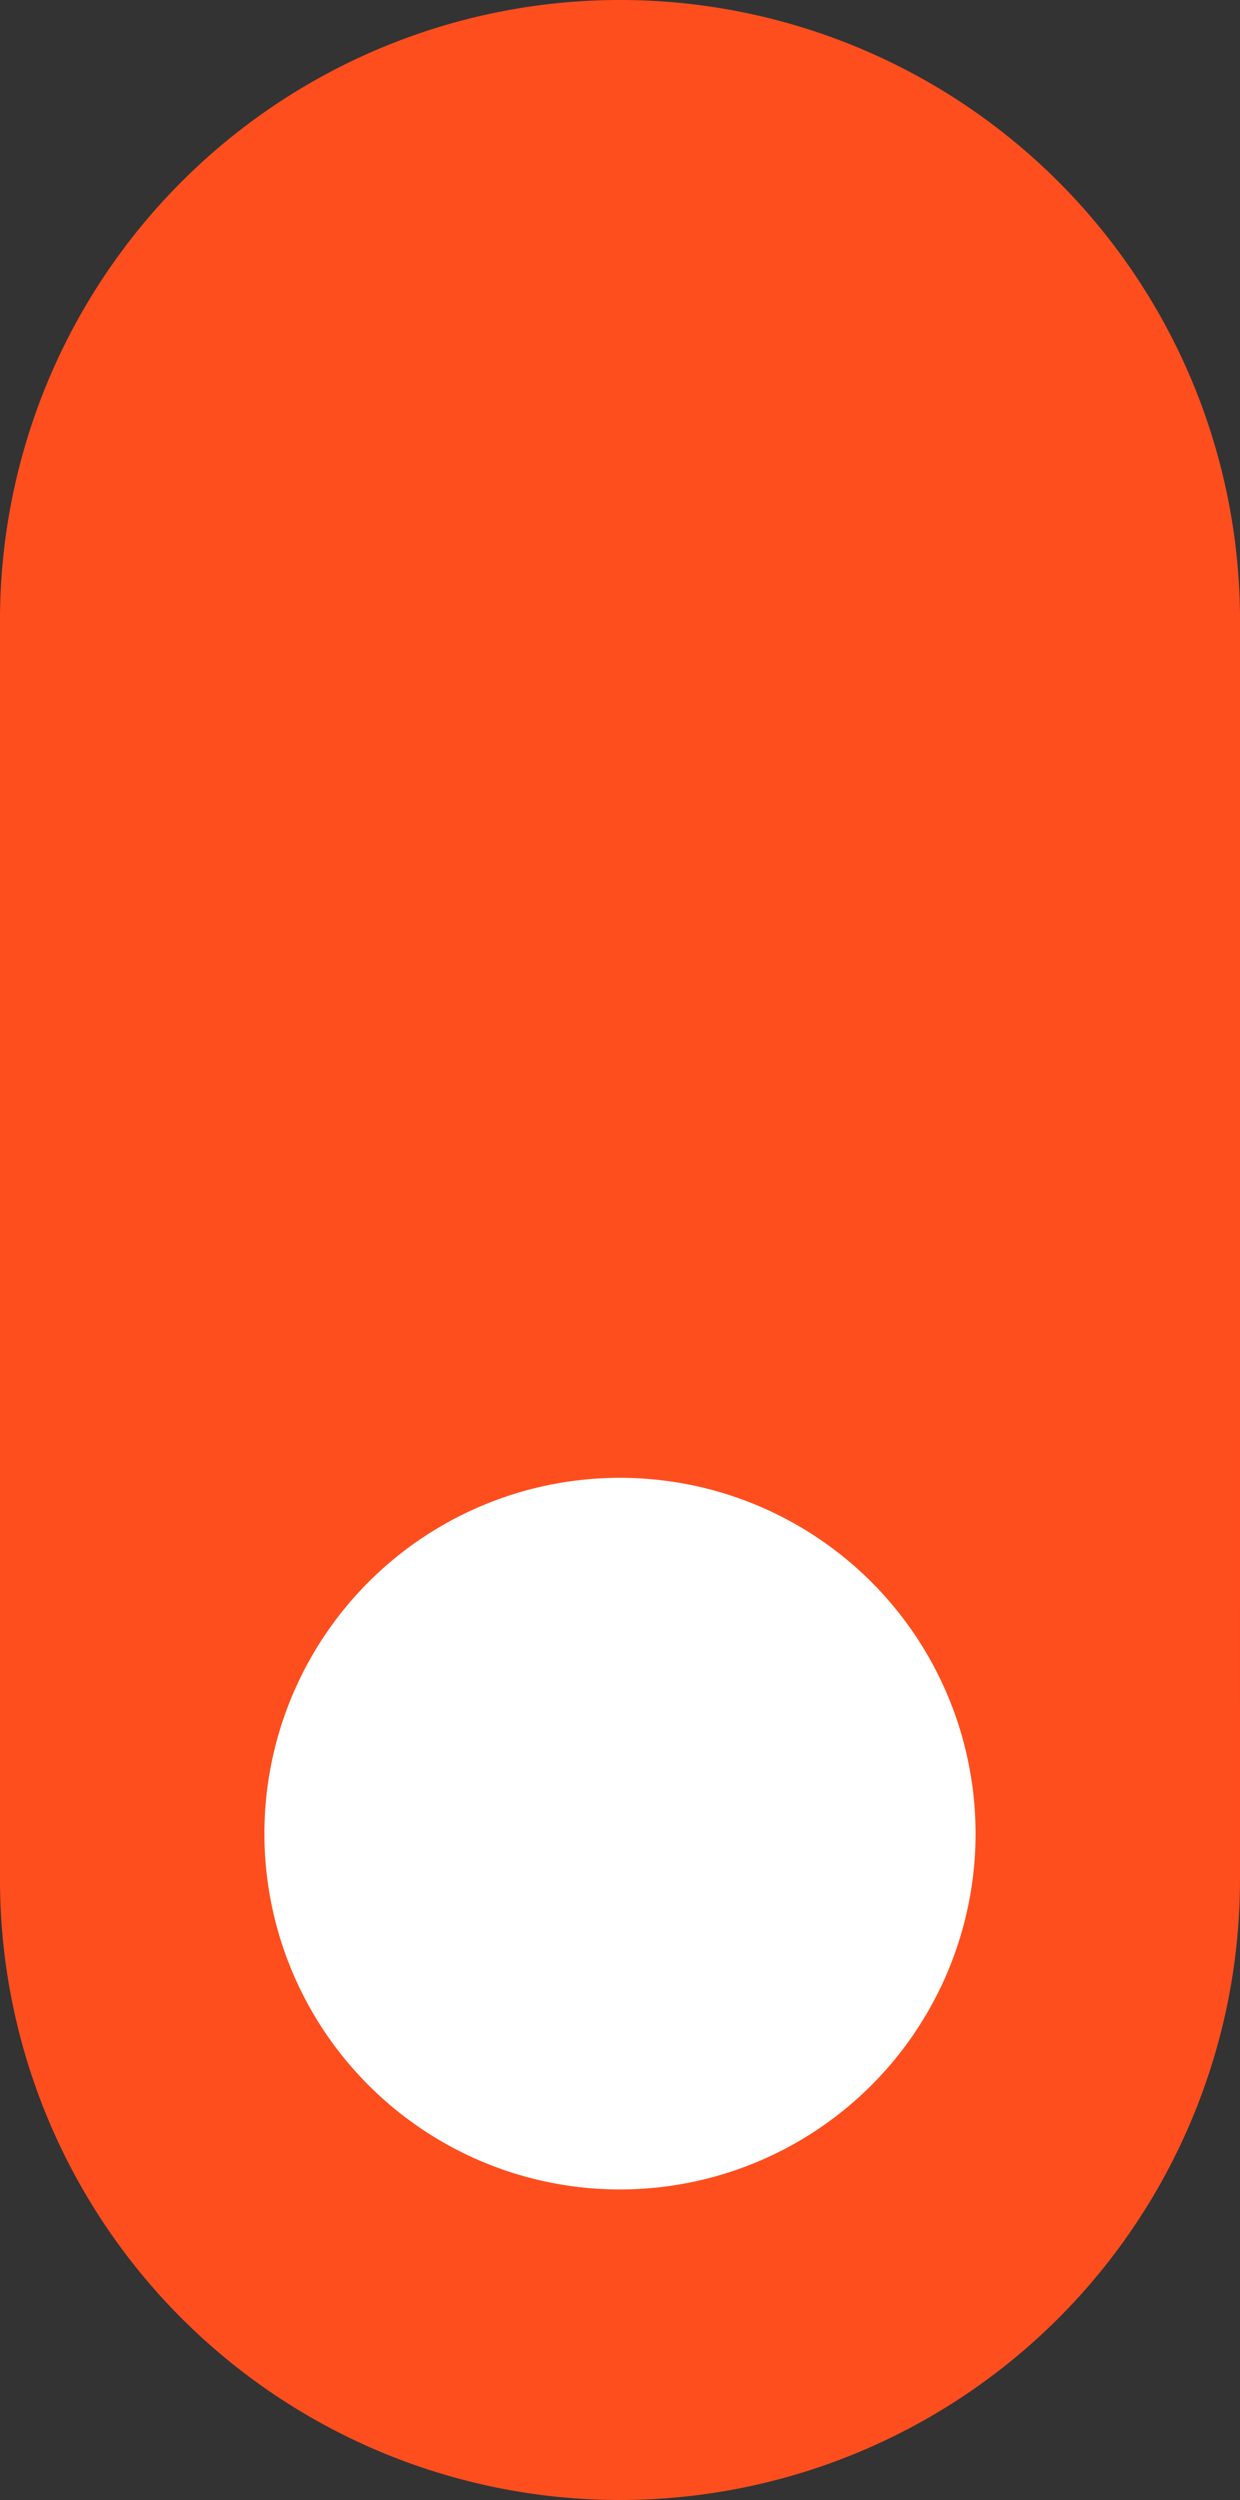
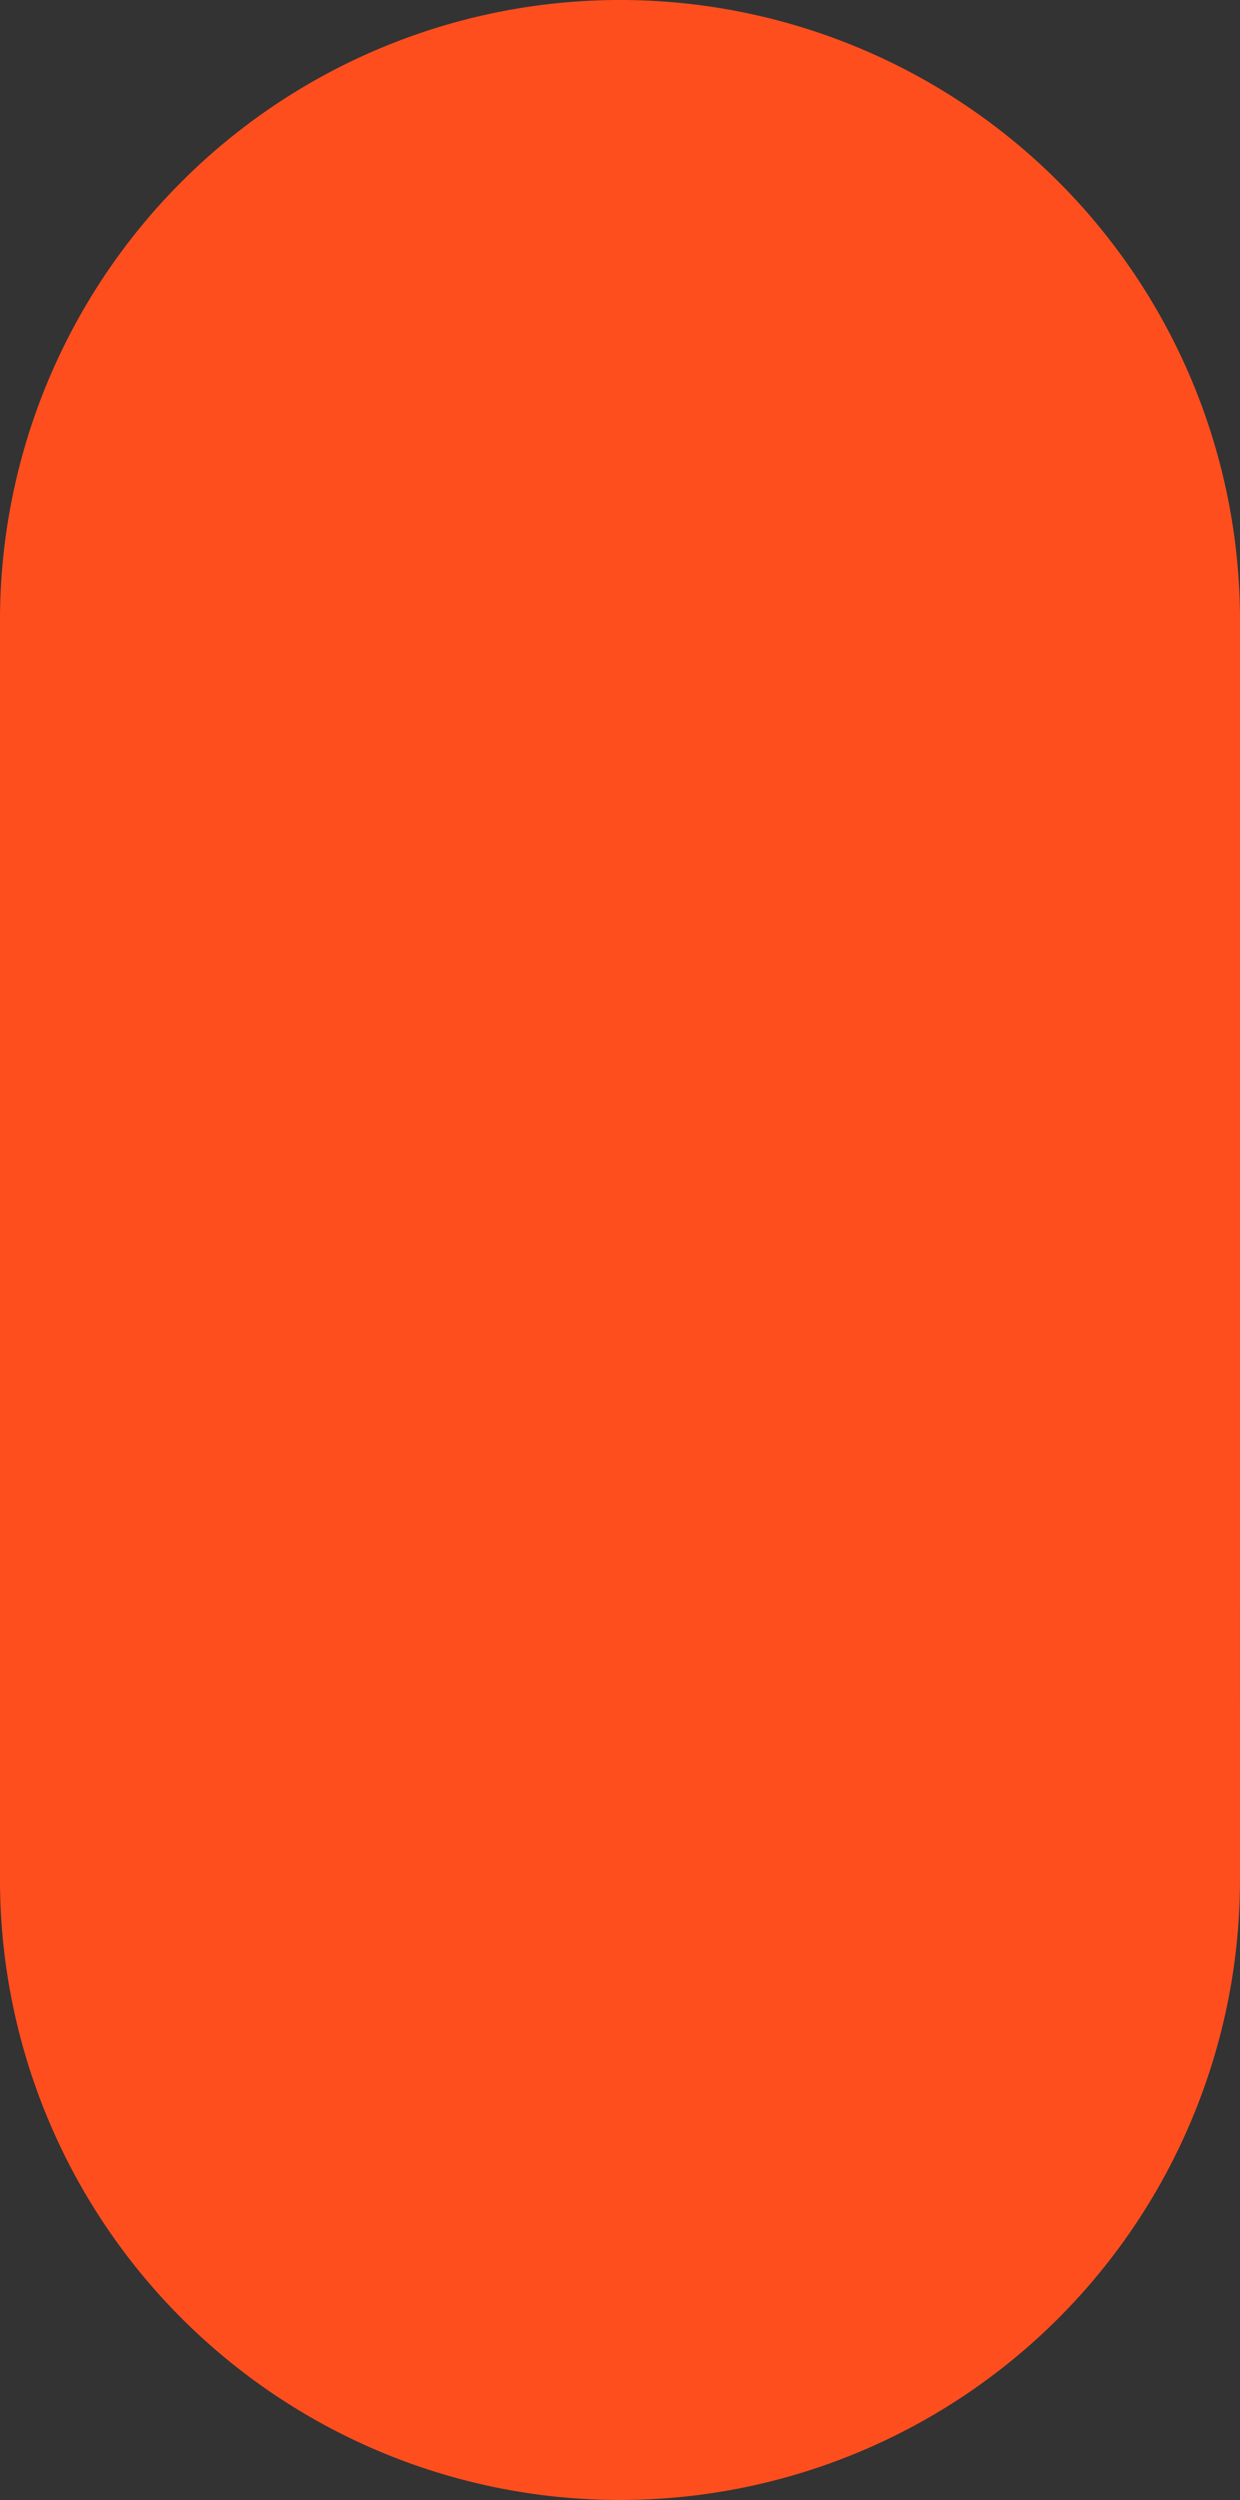
<svg xmlns="http://www.w3.org/2000/svg" height="88.29" viewBox="0 0 43.821 88.29" width="43.821">
  <rect x="0" y="0" width="43.821" height="88.29" fill="#333333" stroke="none" />
  <clipPath id="a">
    <path d="m0 19.787h43.821v-88.287h-43.821z" transform="translate(0 68.503)" />
  </clipPath>
  <g clip-path="url(#a)">
    <path d="m9.821 4.91a21.91 21.91 0 0 0 -21.911-21.91 21.91 21.91 0 0 0 -21.91 21.91v44.469a21.91 21.91 0 0 0 21.91 21.911 21.91 21.91 0 0 0 21.91-21.91z" fill="#ff4e1e" transform="translate(34 17)" />
-     <path d="m2.816 5.632a12.566 12.566 0 0 0 12.566-12.566 12.566 12.566 0 0 0 -12.566-12.566 12.566 12.566 0 0 0 -12.566 12.566 12.566 12.566 0 0 0 12.566 12.566" fill="#fff" transform="translate(19.094 71.691)" />
  </g>
</svg>